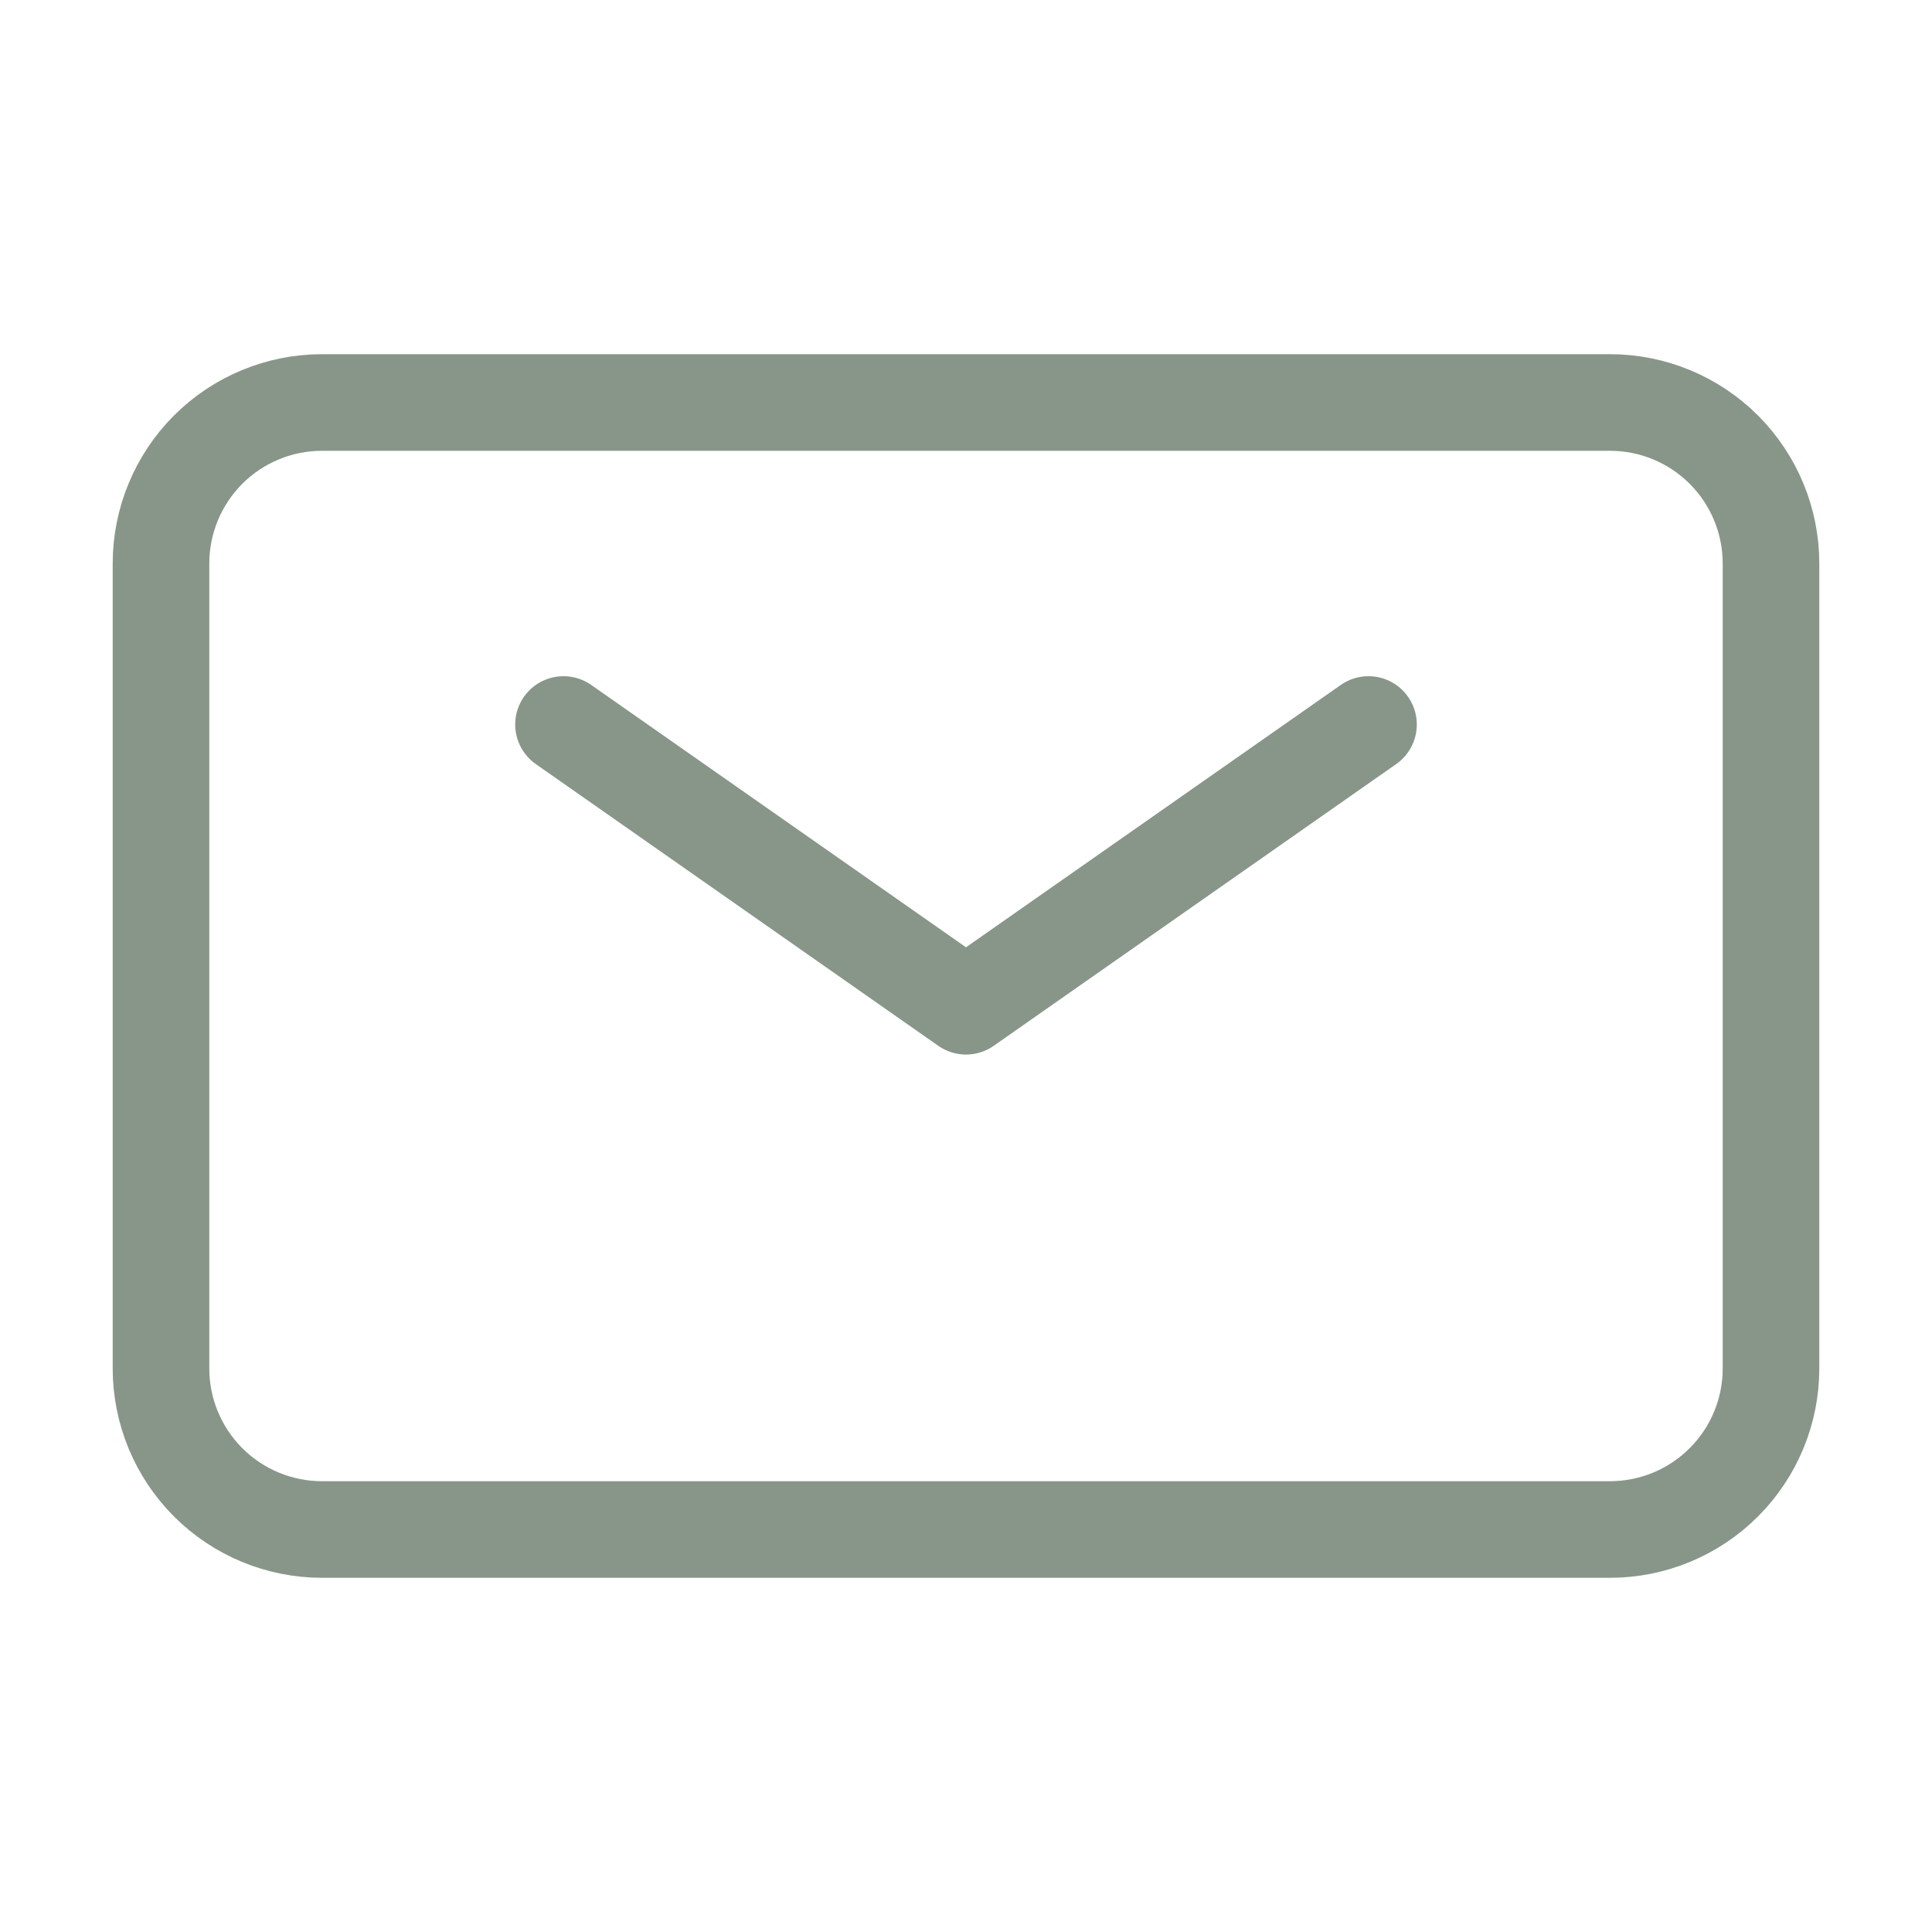
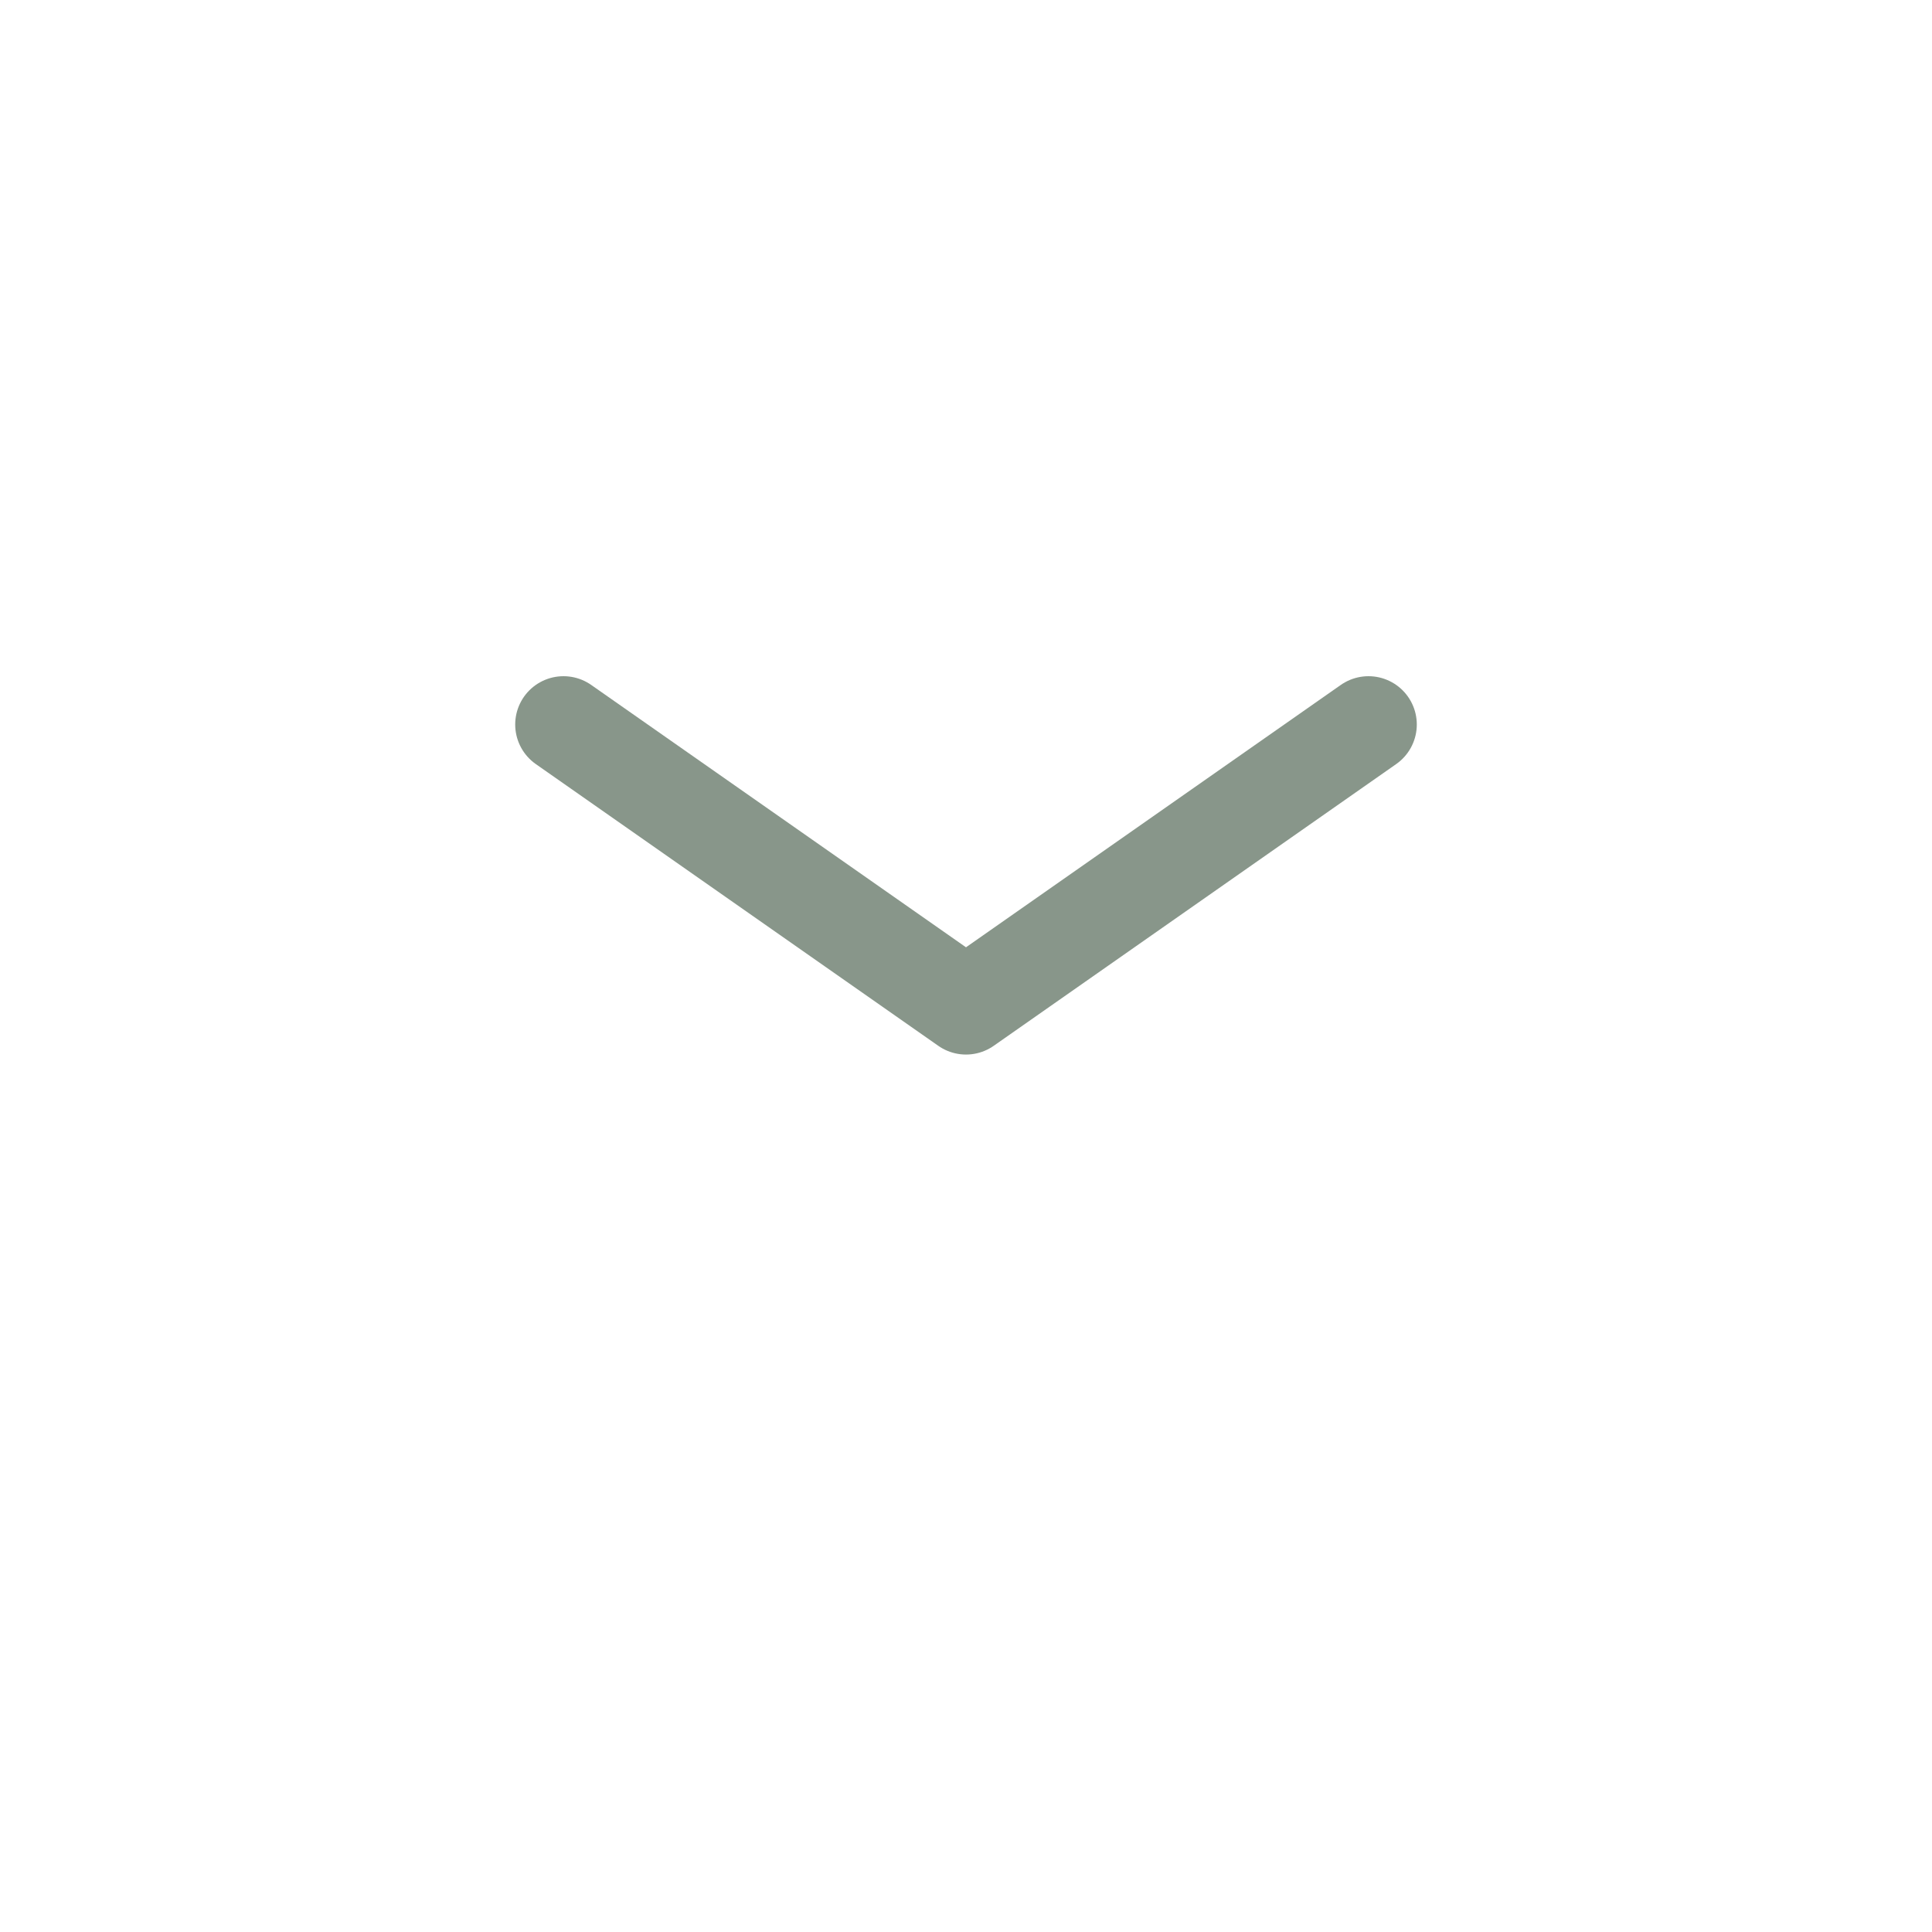
<svg xmlns="http://www.w3.org/2000/svg" width="60" height="60" viewBox="0 0 60 60" fill="none">
  <path d="M17.5 22.5L30 31.25L42.5 22.5" stroke="#88968A" stroke-width="3" stroke-linecap="round" stroke-linejoin="round" />
-   <path d="M5 42.5V17.5C5 16.174 5.527 14.902 6.464 13.964C7.402 13.027 8.674 12.5 10 12.5H50C51.326 12.5 52.598 13.027 53.535 13.964C54.473 14.902 55 16.174 55 17.5V42.5C55 43.826 54.473 45.098 53.535 46.035C52.598 46.973 51.326 47.5 50 47.5H10C8.674 47.5 7.402 46.973 6.464 46.035C5.527 45.098 5 43.826 5 42.5Z" stroke="#88968A" stroke-width="3" />
</svg>